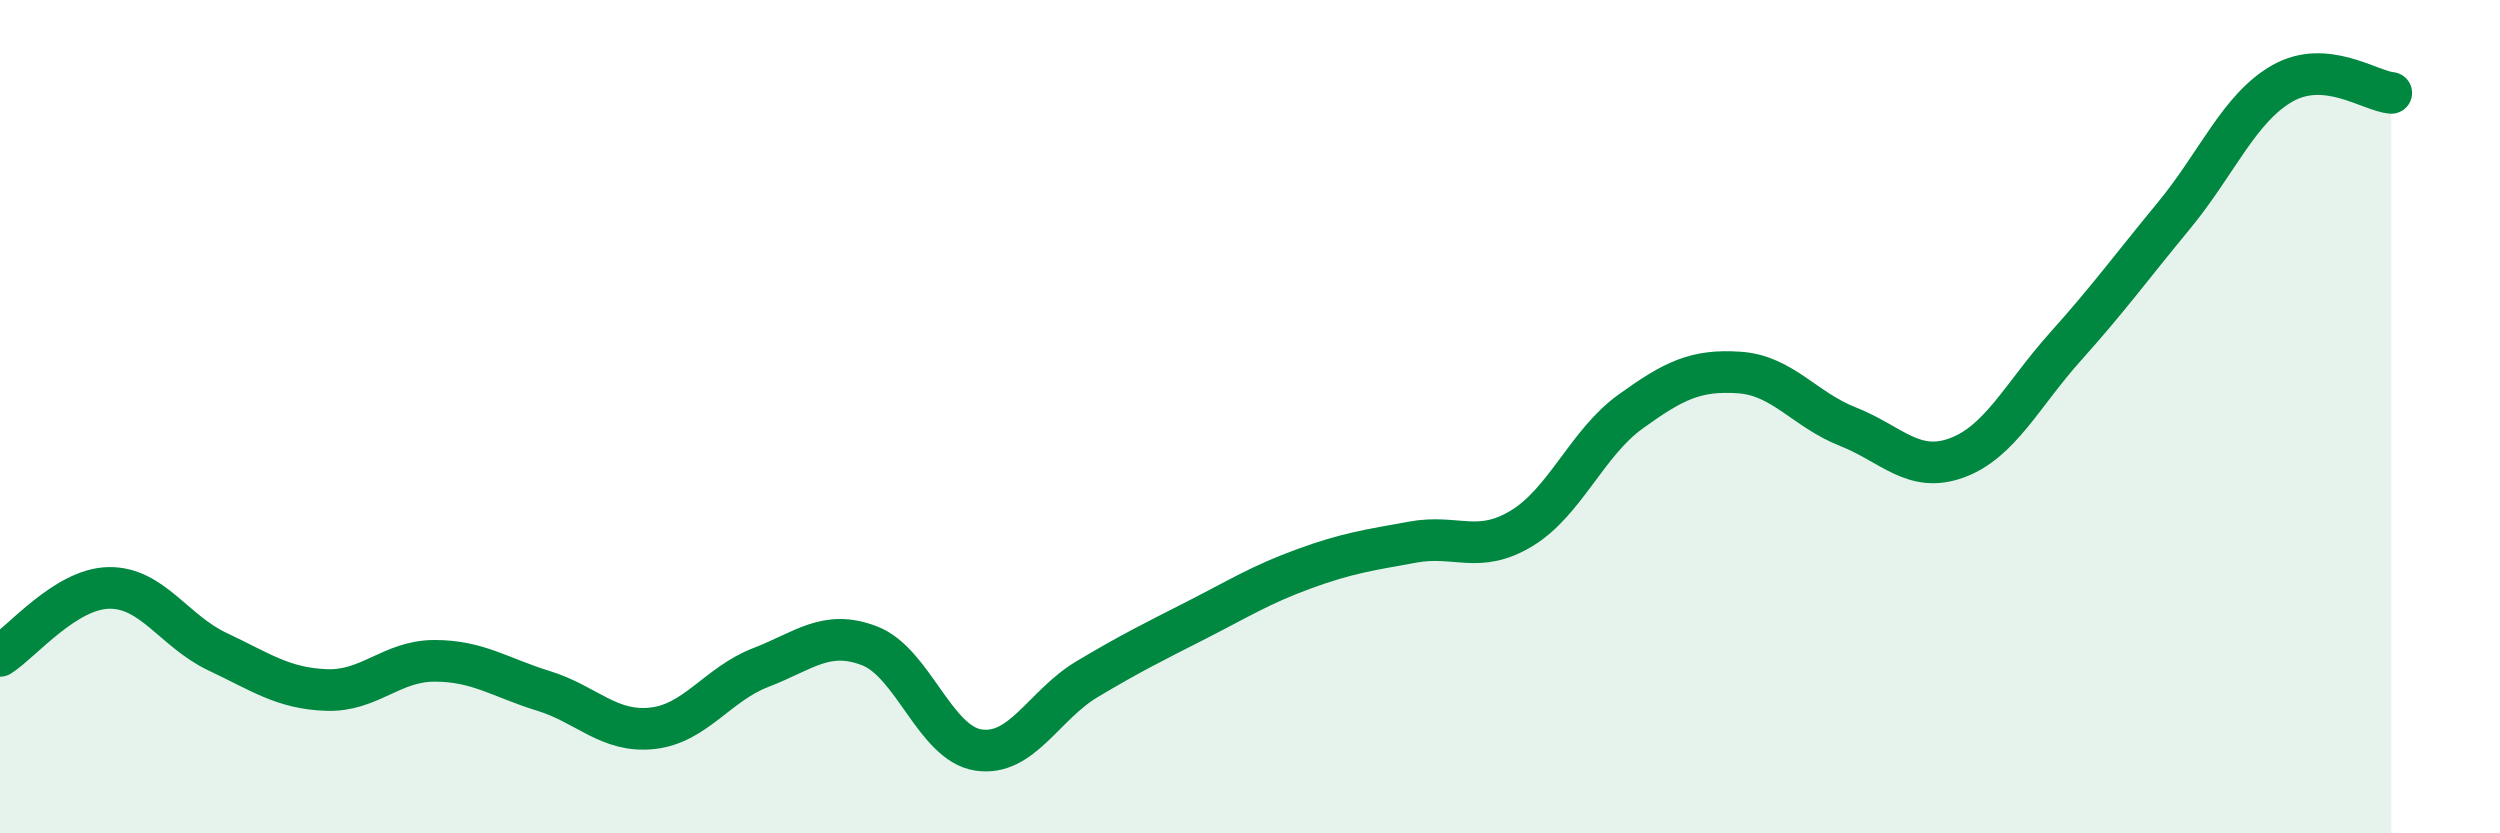
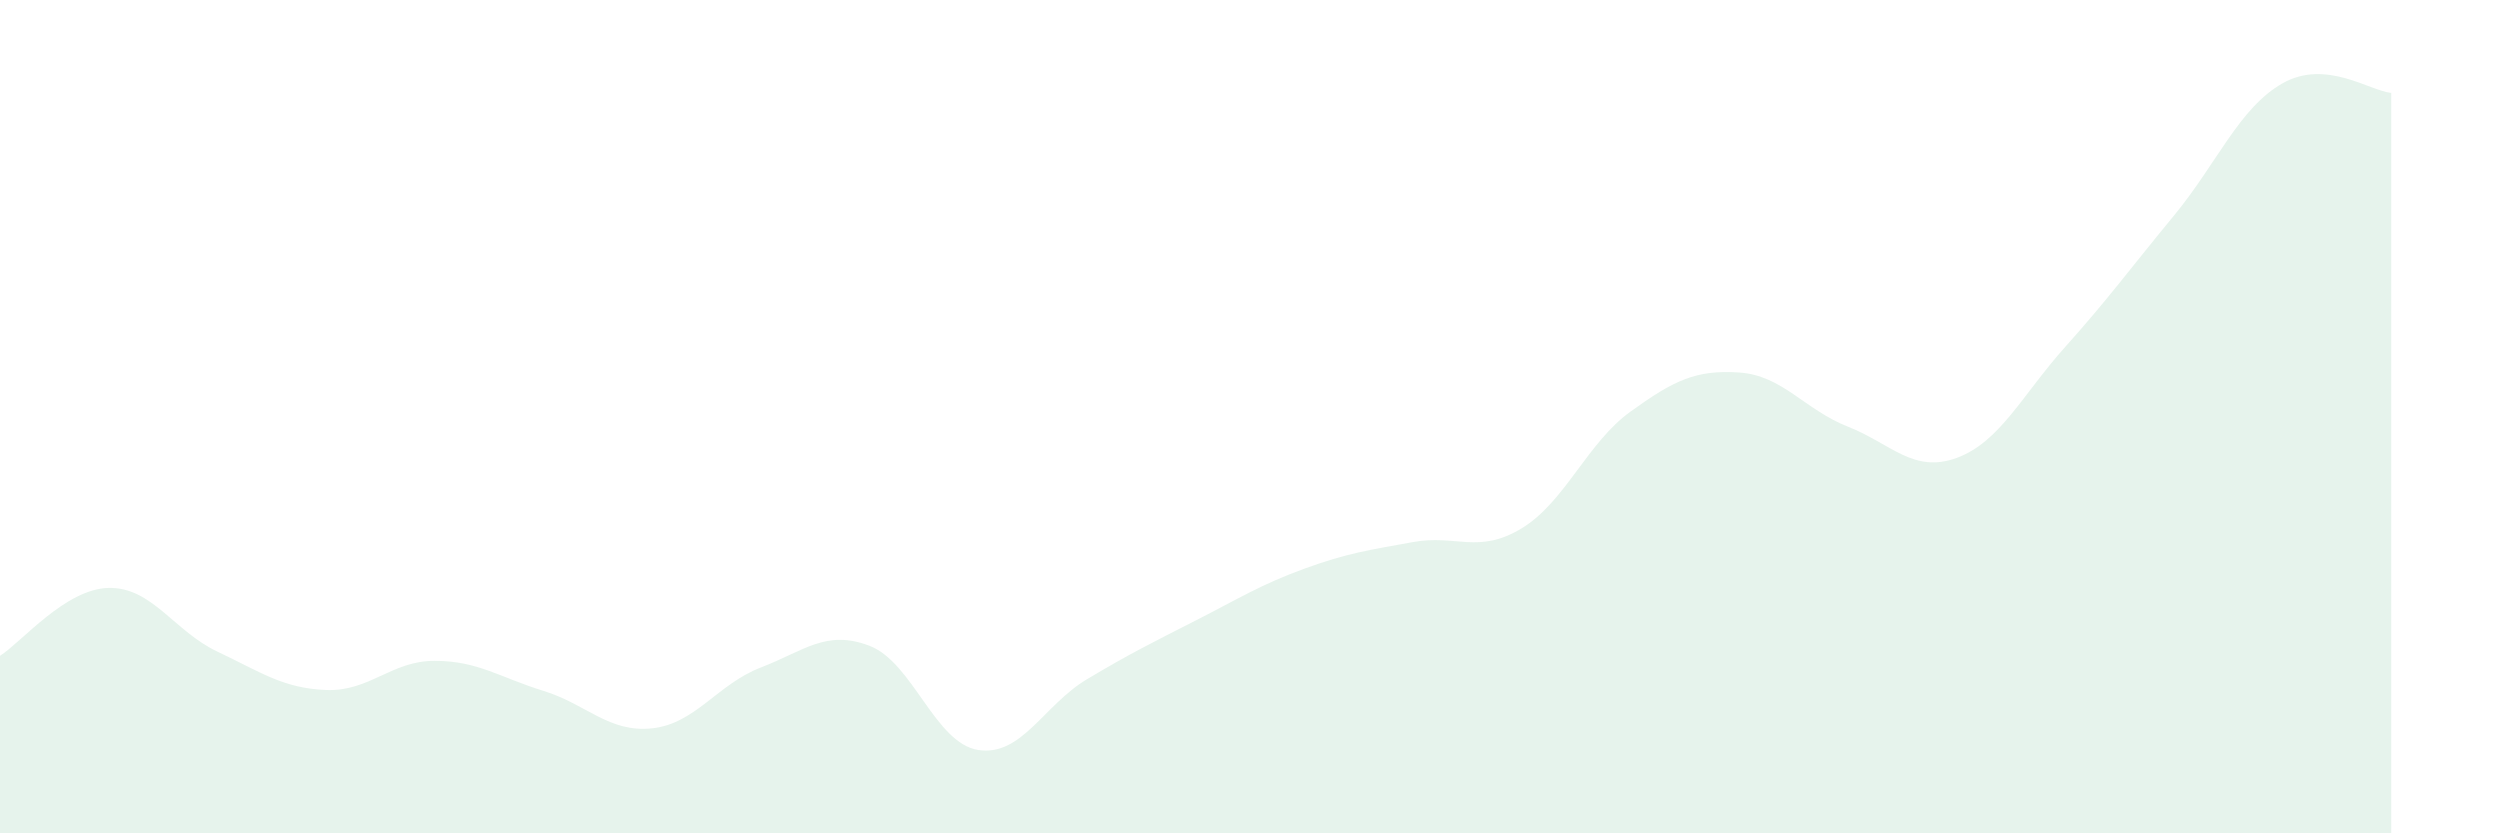
<svg xmlns="http://www.w3.org/2000/svg" width="60" height="20" viewBox="0 0 60 20">
  <path d="M 0,15.74 C 0.52,15.41 1.57,14.13 2.61,14.11 C 3.65,14.09 4.18,15.15 5.22,15.64 C 6.26,16.13 6.79,16.52 7.83,16.56 C 8.87,16.6 9.39,15.86 10.43,15.86 C 11.47,15.86 12,16.26 13.04,16.58 C 14.08,16.9 14.61,17.59 15.65,17.48 C 16.69,17.37 17.22,16.42 18.26,16.02 C 19.3,15.62 19.83,15.1 20.87,15.5 C 21.91,15.9 22.44,17.84 23.48,18 C 24.52,18.16 25.05,16.92 26.09,16.3 C 27.13,15.68 27.66,15.42 28.7,14.89 C 29.74,14.36 30.26,14.03 31.3,13.65 C 32.34,13.27 32.87,13.2 33.91,13.01 C 34.95,12.82 35.48,13.31 36.52,12.68 C 37.56,12.05 38.09,10.63 39.13,9.88 C 40.17,9.13 40.7,8.87 41.74,8.94 C 42.78,9.01 43.31,9.83 44.35,10.24 C 45.39,10.65 45.92,11.37 46.96,10.99 C 48,10.61 48.53,9.48 49.57,8.32 C 50.61,7.16 51.13,6.44 52.17,5.18 C 53.21,3.92 53.74,2.59 54.78,2 C 55.82,1.41 56.87,2.18 57.39,2.23L57.39 20L0 20Z" fill="#008740" opacity="0.1" stroke-linecap="round" stroke-linejoin="round" />
-   <path d="M 0,15.74 C 0.52,15.41 1.57,14.13 2.61,14.11 C 3.65,14.09 4.18,15.15 5.22,15.64 C 6.26,16.13 6.79,16.52 7.83,16.56 C 8.87,16.6 9.39,15.86 10.43,15.86 C 11.47,15.86 12,16.26 13.04,16.58 C 14.08,16.9 14.61,17.59 15.65,17.48 C 16.69,17.37 17.22,16.42 18.26,16.02 C 19.3,15.62 19.83,15.1 20.87,15.5 C 21.91,15.9 22.44,17.84 23.48,18 C 24.52,18.16 25.05,16.92 26.09,16.3 C 27.13,15.68 27.66,15.42 28.7,14.89 C 29.74,14.36 30.26,14.03 31.3,13.65 C 32.34,13.27 32.87,13.2 33.91,13.01 C 34.95,12.82 35.48,13.31 36.52,12.68 C 37.56,12.05 38.09,10.63 39.13,9.88 C 40.17,9.13 40.7,8.87 41.74,8.94 C 42.78,9.01 43.31,9.83 44.35,10.24 C 45.39,10.65 45.92,11.37 46.96,10.99 C 48,10.61 48.53,9.48 49.57,8.32 C 50.61,7.16 51.13,6.44 52.17,5.18 C 53.21,3.92 53.74,2.59 54.78,2 C 55.82,1.41 56.87,2.18 57.39,2.23" stroke="#008740" stroke-width="1" fill="none" stroke-linecap="round" stroke-linejoin="round" />
</svg>